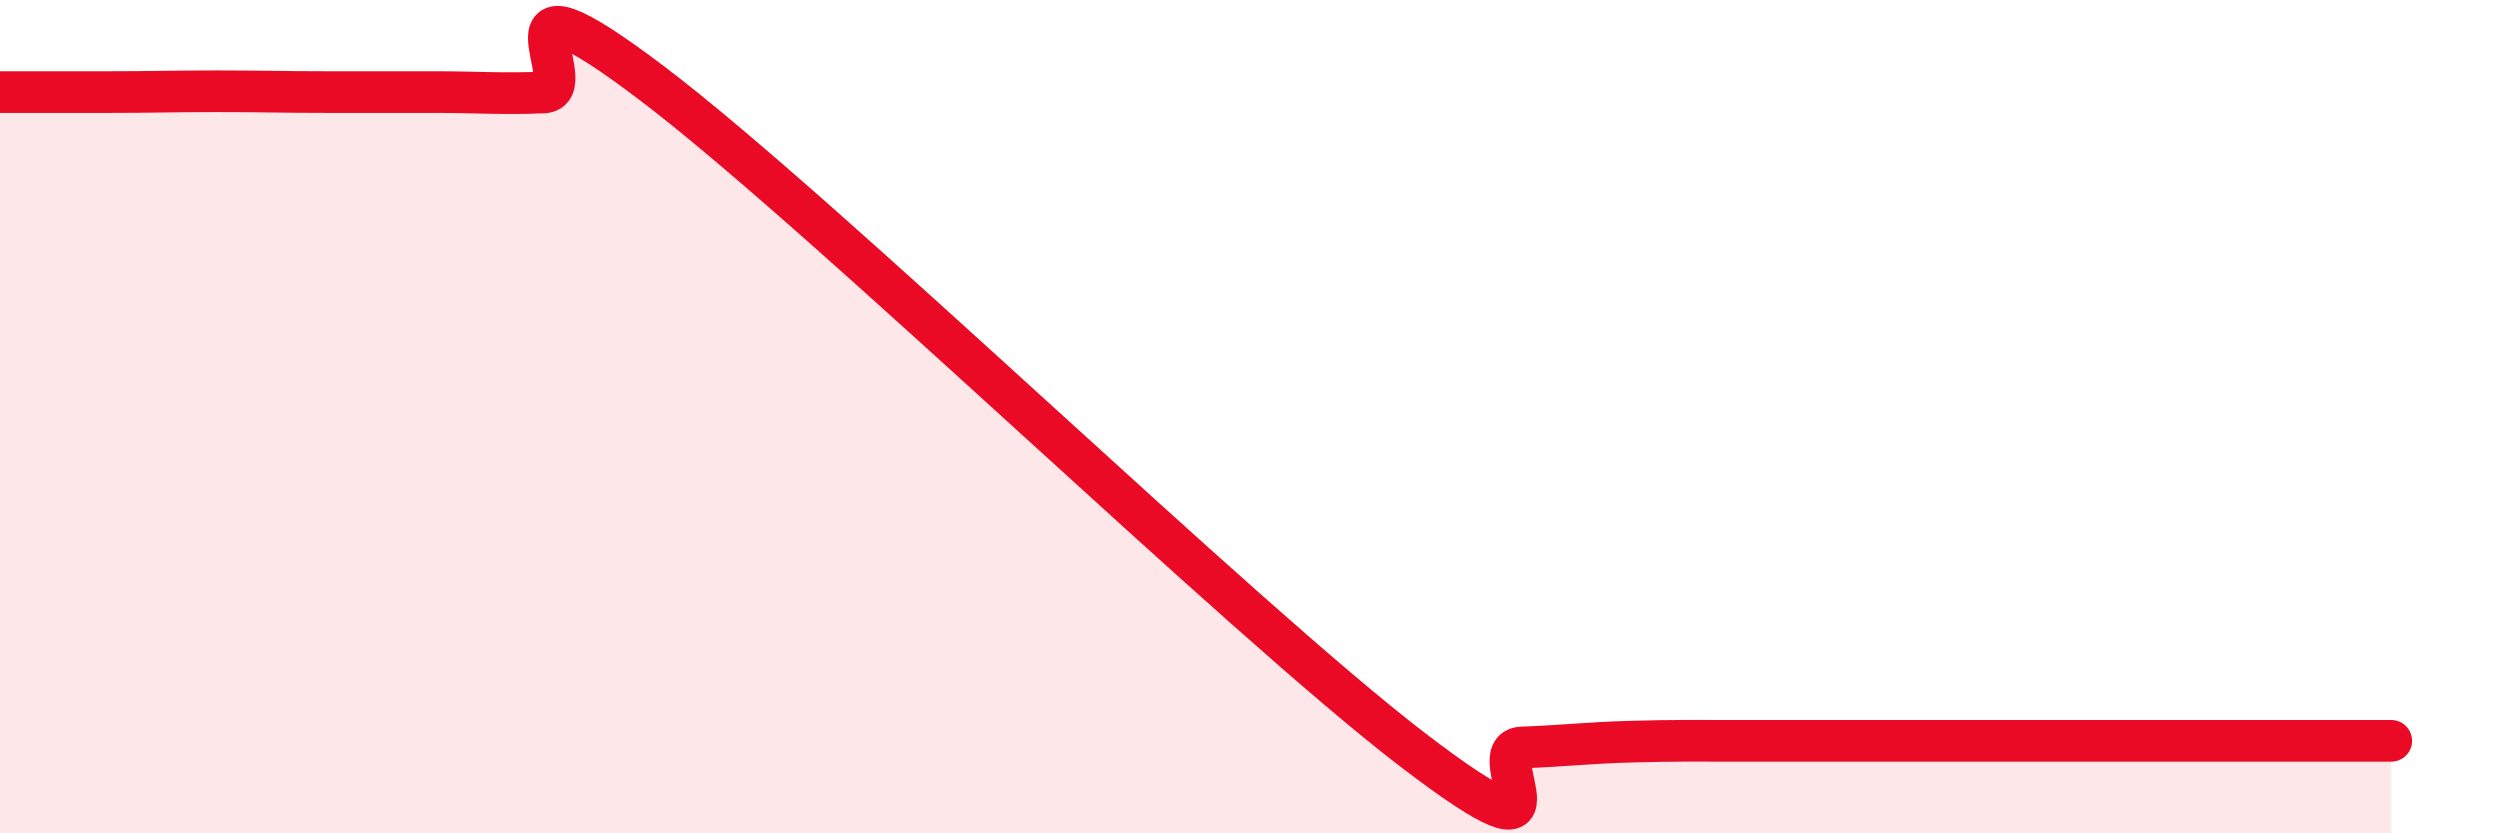
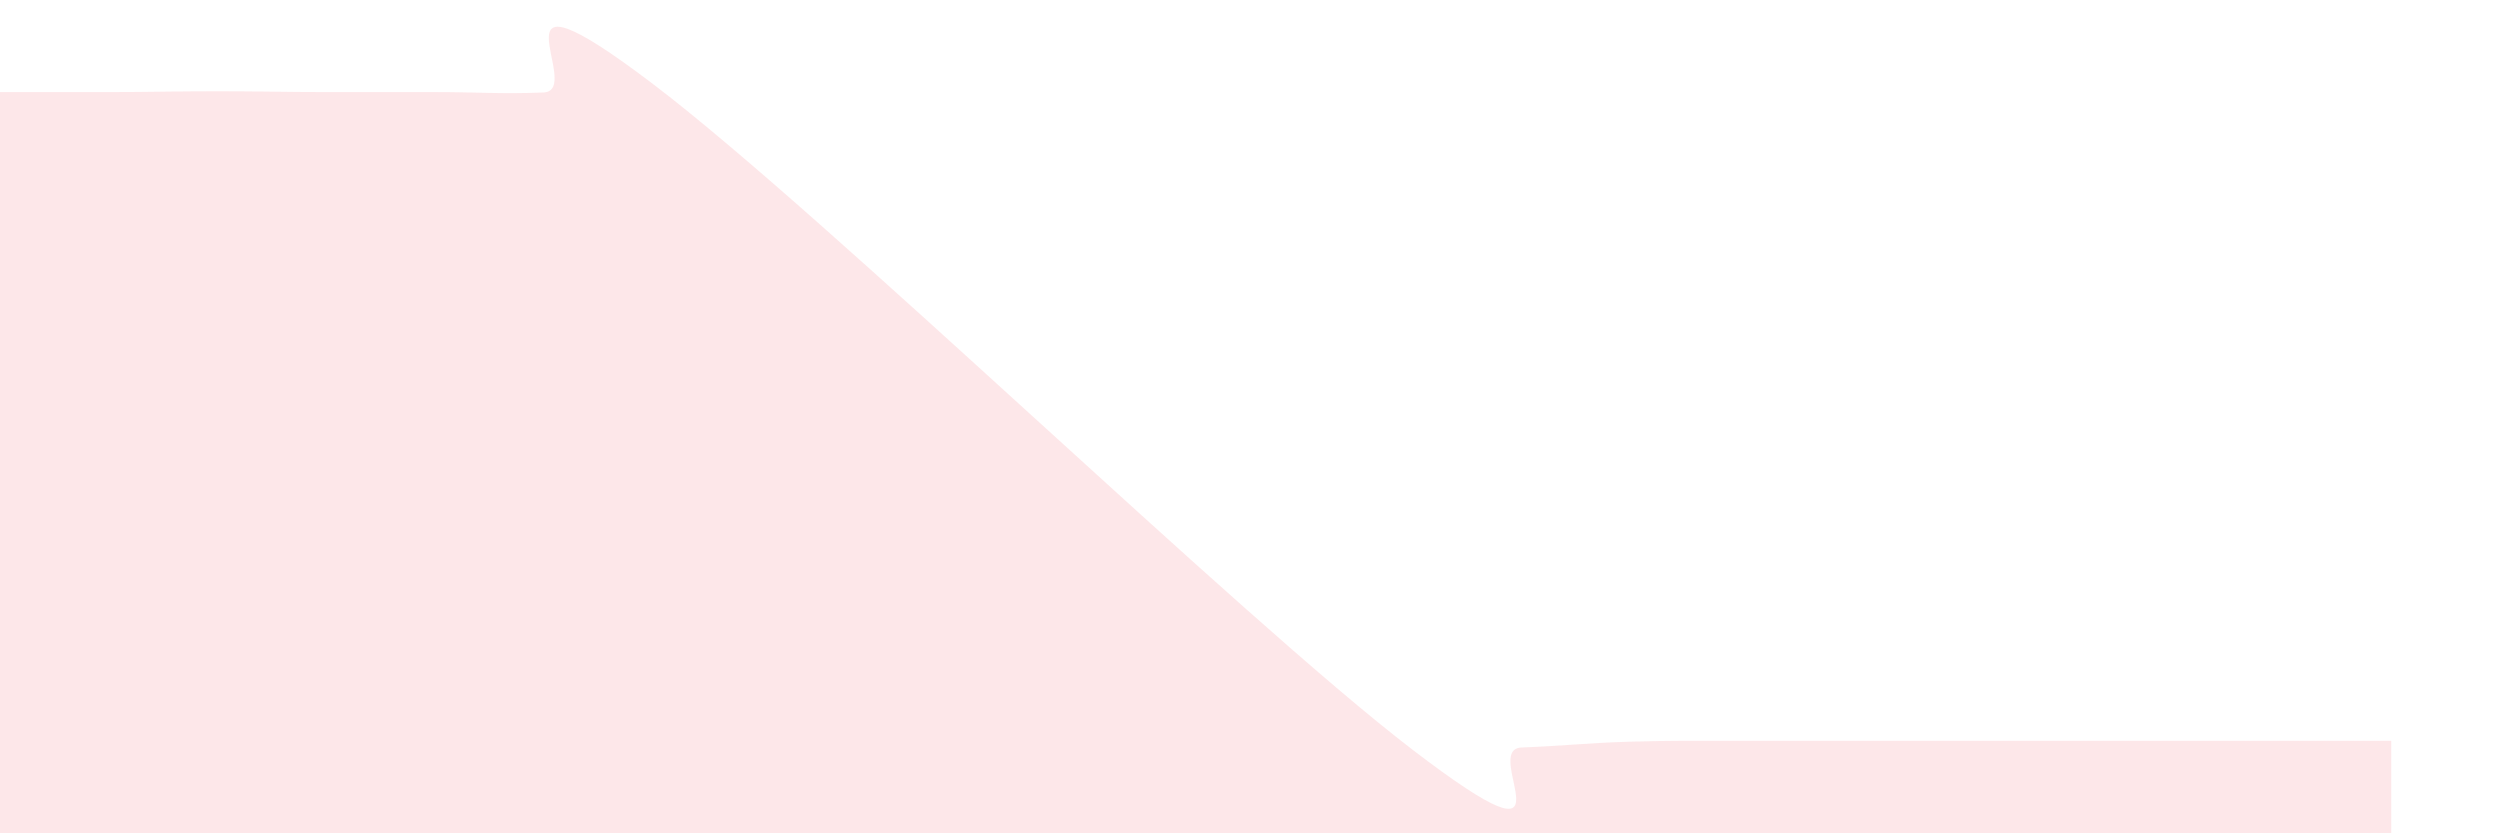
<svg xmlns="http://www.w3.org/2000/svg" width="60" height="20" viewBox="0 0 60 20">
  <path d="M 0,2.21 C 0.52,2.21 1.57,2.21 2.61,2.21 C 3.65,2.21 4.18,2.19 5.22,2.19 C 6.26,2.19 6.79,2.21 7.83,2.21 C 8.87,2.21 9.39,2.21 10.43,2.21 C 11.47,2.21 12,2.26 13.04,2.22 C 14.08,2.18 11.48,-1.16 15.65,2 C 19.82,5.16 29.74,14.81 33.91,18 C 38.08,21.19 35.48,17.98 36.52,17.94 C 37.56,17.9 38.09,17.83 39.13,17.8 C 40.17,17.77 40.7,17.78 41.74,17.78 C 42.78,17.78 43.31,17.78 44.35,17.78 C 45.39,17.78 45.92,17.78 46.96,17.78 C 48,17.78 48.53,17.78 49.57,17.78 C 50.61,17.78 51.13,17.78 52.17,17.78 C 53.21,17.78 53.74,17.78 54.78,17.78 C 55.82,17.78 56.87,17.78 57.39,17.78L57.39 20L0 20Z" fill="#EB0A25" opacity="0.1" stroke-linecap="round" stroke-linejoin="round" />
-   <path d="M 0,2.21 C 0.52,2.21 1.57,2.21 2.61,2.21 C 3.65,2.21 4.18,2.19 5.22,2.19 C 6.26,2.19 6.79,2.21 7.83,2.21 C 8.87,2.21 9.39,2.21 10.43,2.21 C 11.47,2.21 12,2.26 13.04,2.22 C 14.08,2.18 11.48,-1.16 15.65,2 C 19.82,5.16 29.74,14.81 33.91,18 C 38.08,21.19 35.48,17.98 36.52,17.94 C 37.56,17.9 38.09,17.83 39.13,17.8 C 40.17,17.77 40.7,17.78 41.74,17.78 C 42.78,17.78 43.31,17.78 44.35,17.78 C 45.39,17.78 45.92,17.78 46.96,17.78 C 48,17.78 48.53,17.78 49.57,17.78 C 50.61,17.78 51.13,17.78 52.17,17.78 C 53.21,17.78 53.74,17.78 54.78,17.78 C 55.82,17.78 56.87,17.78 57.39,17.78" stroke="#EB0A25" stroke-width="1" fill="none" stroke-linecap="round" stroke-linejoin="round" />
</svg>